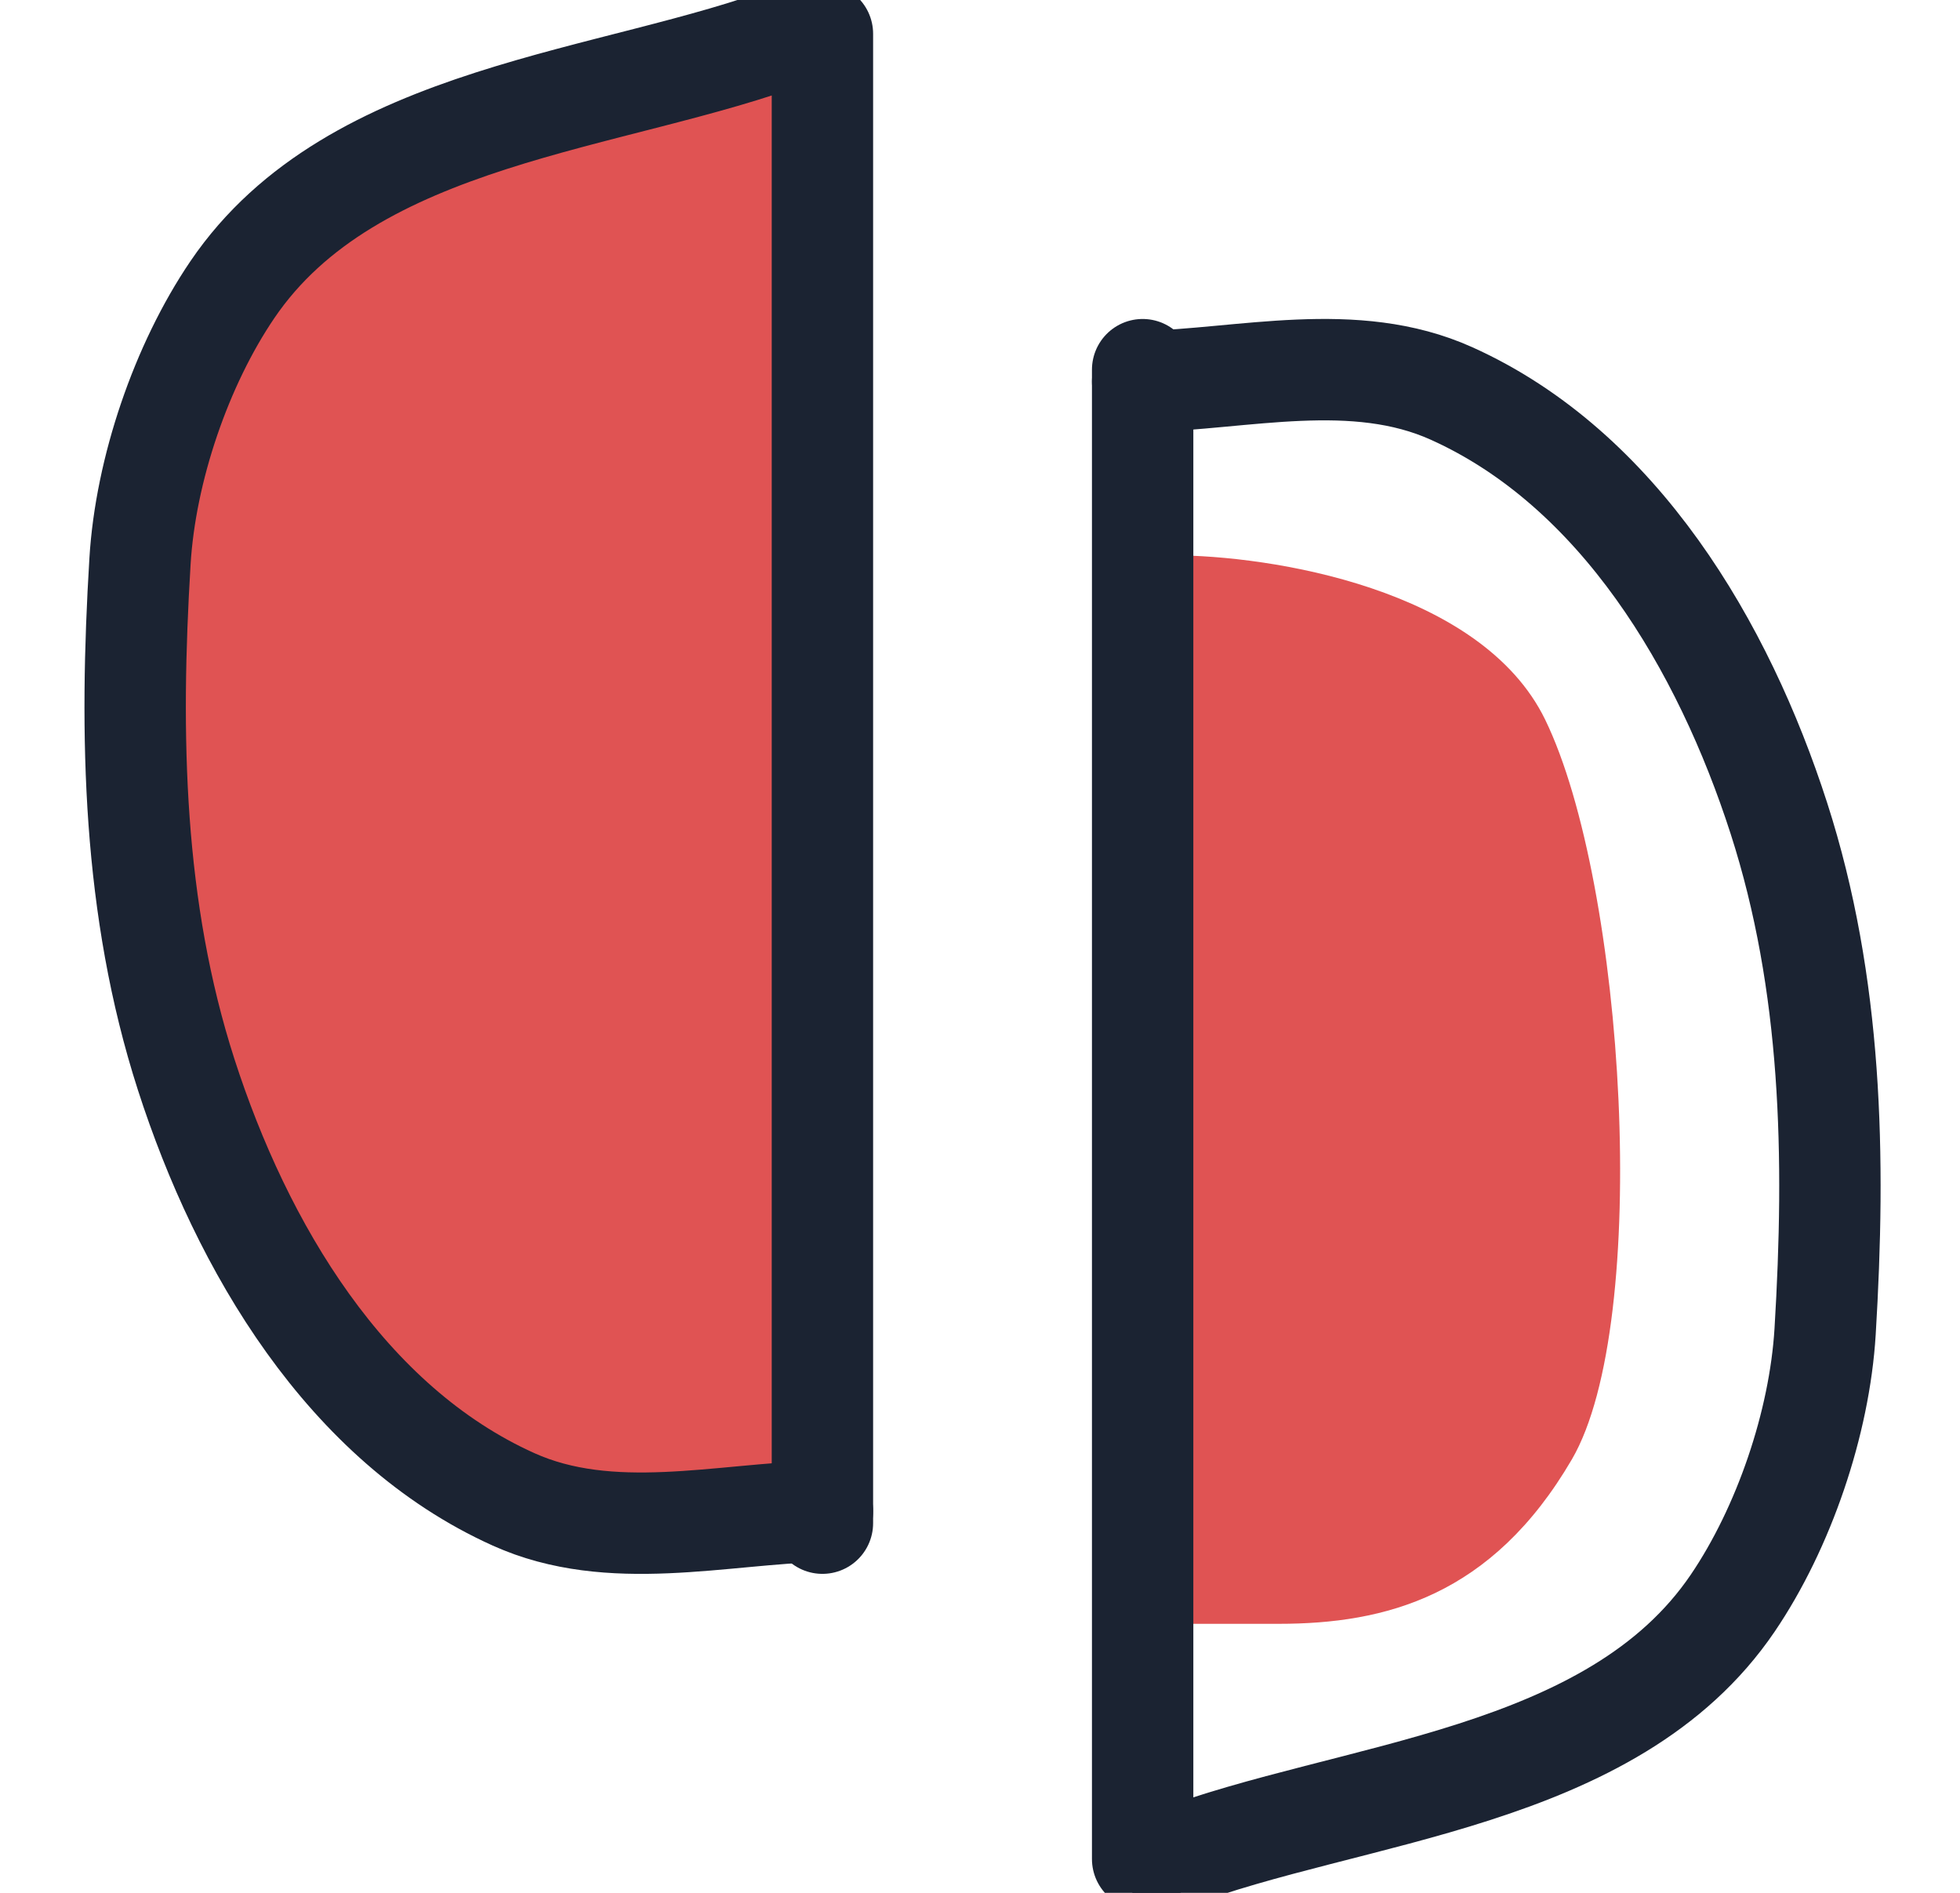
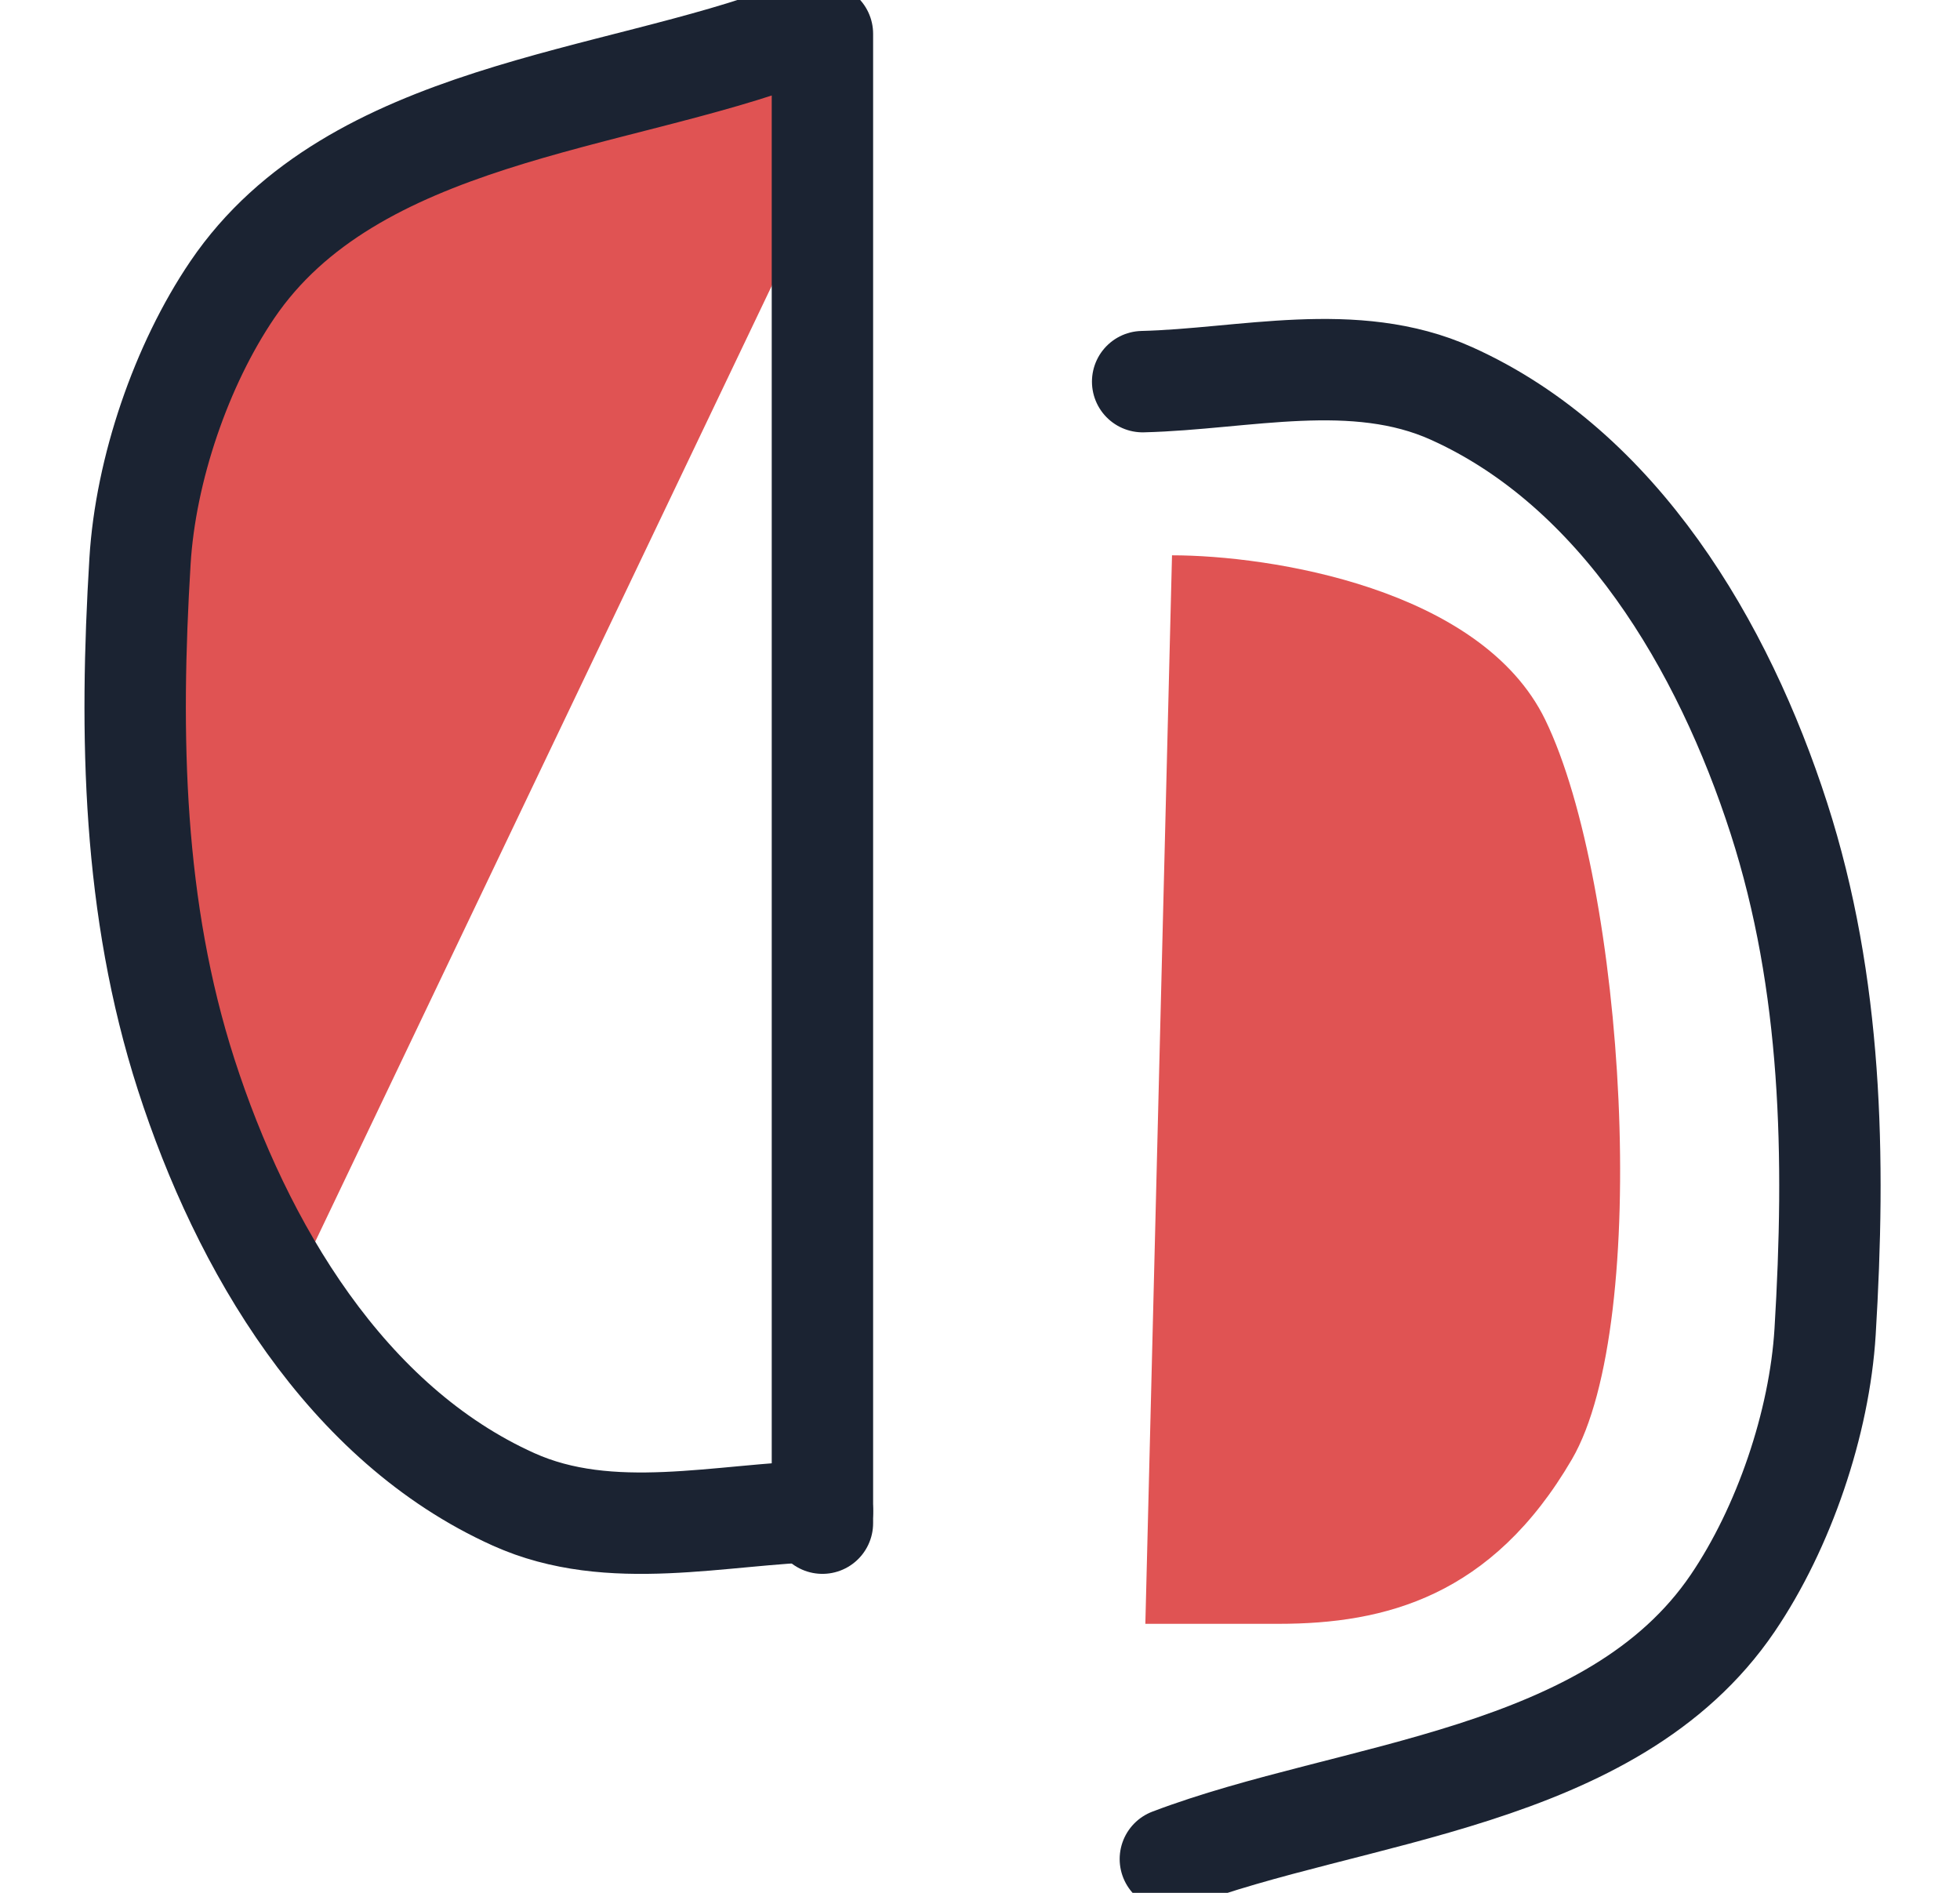
<svg xmlns="http://www.w3.org/2000/svg" width="58" height="56" viewBox="0 0 58 56" fill="none">
  <g clip-path="url(#clip0_34835_204726)">
-     <path d="M8.044 39.422C10.884 44.826 20.27 46.177 24.609 46.177L25.792 2.272L19.876 2.272C15.144 2.272 10.411 3.397 6.861 9.026C3.311 14.655 4.495 32.667 8.044 39.422Z" fill="#E05353" />
+     <path d="M8.044 39.422L25.792 2.272L19.876 2.272C15.144 2.272 10.411 3.397 6.861 9.026C3.311 14.655 4.495 32.667 8.044 39.422Z" fill="#E05353" />
    <path d="M24.337 45.063L24.337 1" stroke="#1B2332" stroke-width="3" stroke-linecap="round" />
    <path d="M24.337 44.709C21.334 44.782 18.071 45.654 15.197 44.359C10.245 42.13 7.154 36.893 5.509 31.79C3.928 26.882 3.829 21.761 4.143 16.601C4.307 13.896 5.364 10.797 6.876 8.57C10.448 3.31 18.167 3.033 23.517 1" stroke="#1B2332" stroke-width="3" stroke-linecap="round" />
    <path d="M45.725 21.292C43.832 17.401 37.574 16.429 34.682 16.429L33.893 48.041L37.837 48.041C40.992 48.041 44.147 47.23 46.514 43.177C48.88 39.124 48.091 26.155 45.725 21.292Z" fill="#E05353" />
-     <path d="M33.813 10.937L33.813 55" stroke="#1B2332" stroke-width="3" stroke-linecap="round" />
    <path d="M33.813 11.291C36.816 11.218 40.079 10.346 42.954 11.641C47.905 13.87 50.996 19.107 52.641 24.21C54.222 29.118 54.321 34.239 54.008 39.399C53.843 42.104 52.786 45.203 51.274 47.43C47.703 52.69 39.983 52.967 34.633 55" stroke="#1B2332" stroke-width="3" stroke-linecap="round" />
  </g>
  <defs>
    <clipPath id="clip0_34835_204726">
      <rect width="57.167" height="56" fill="white" />
    </clipPath>
  </defs>
</svg>